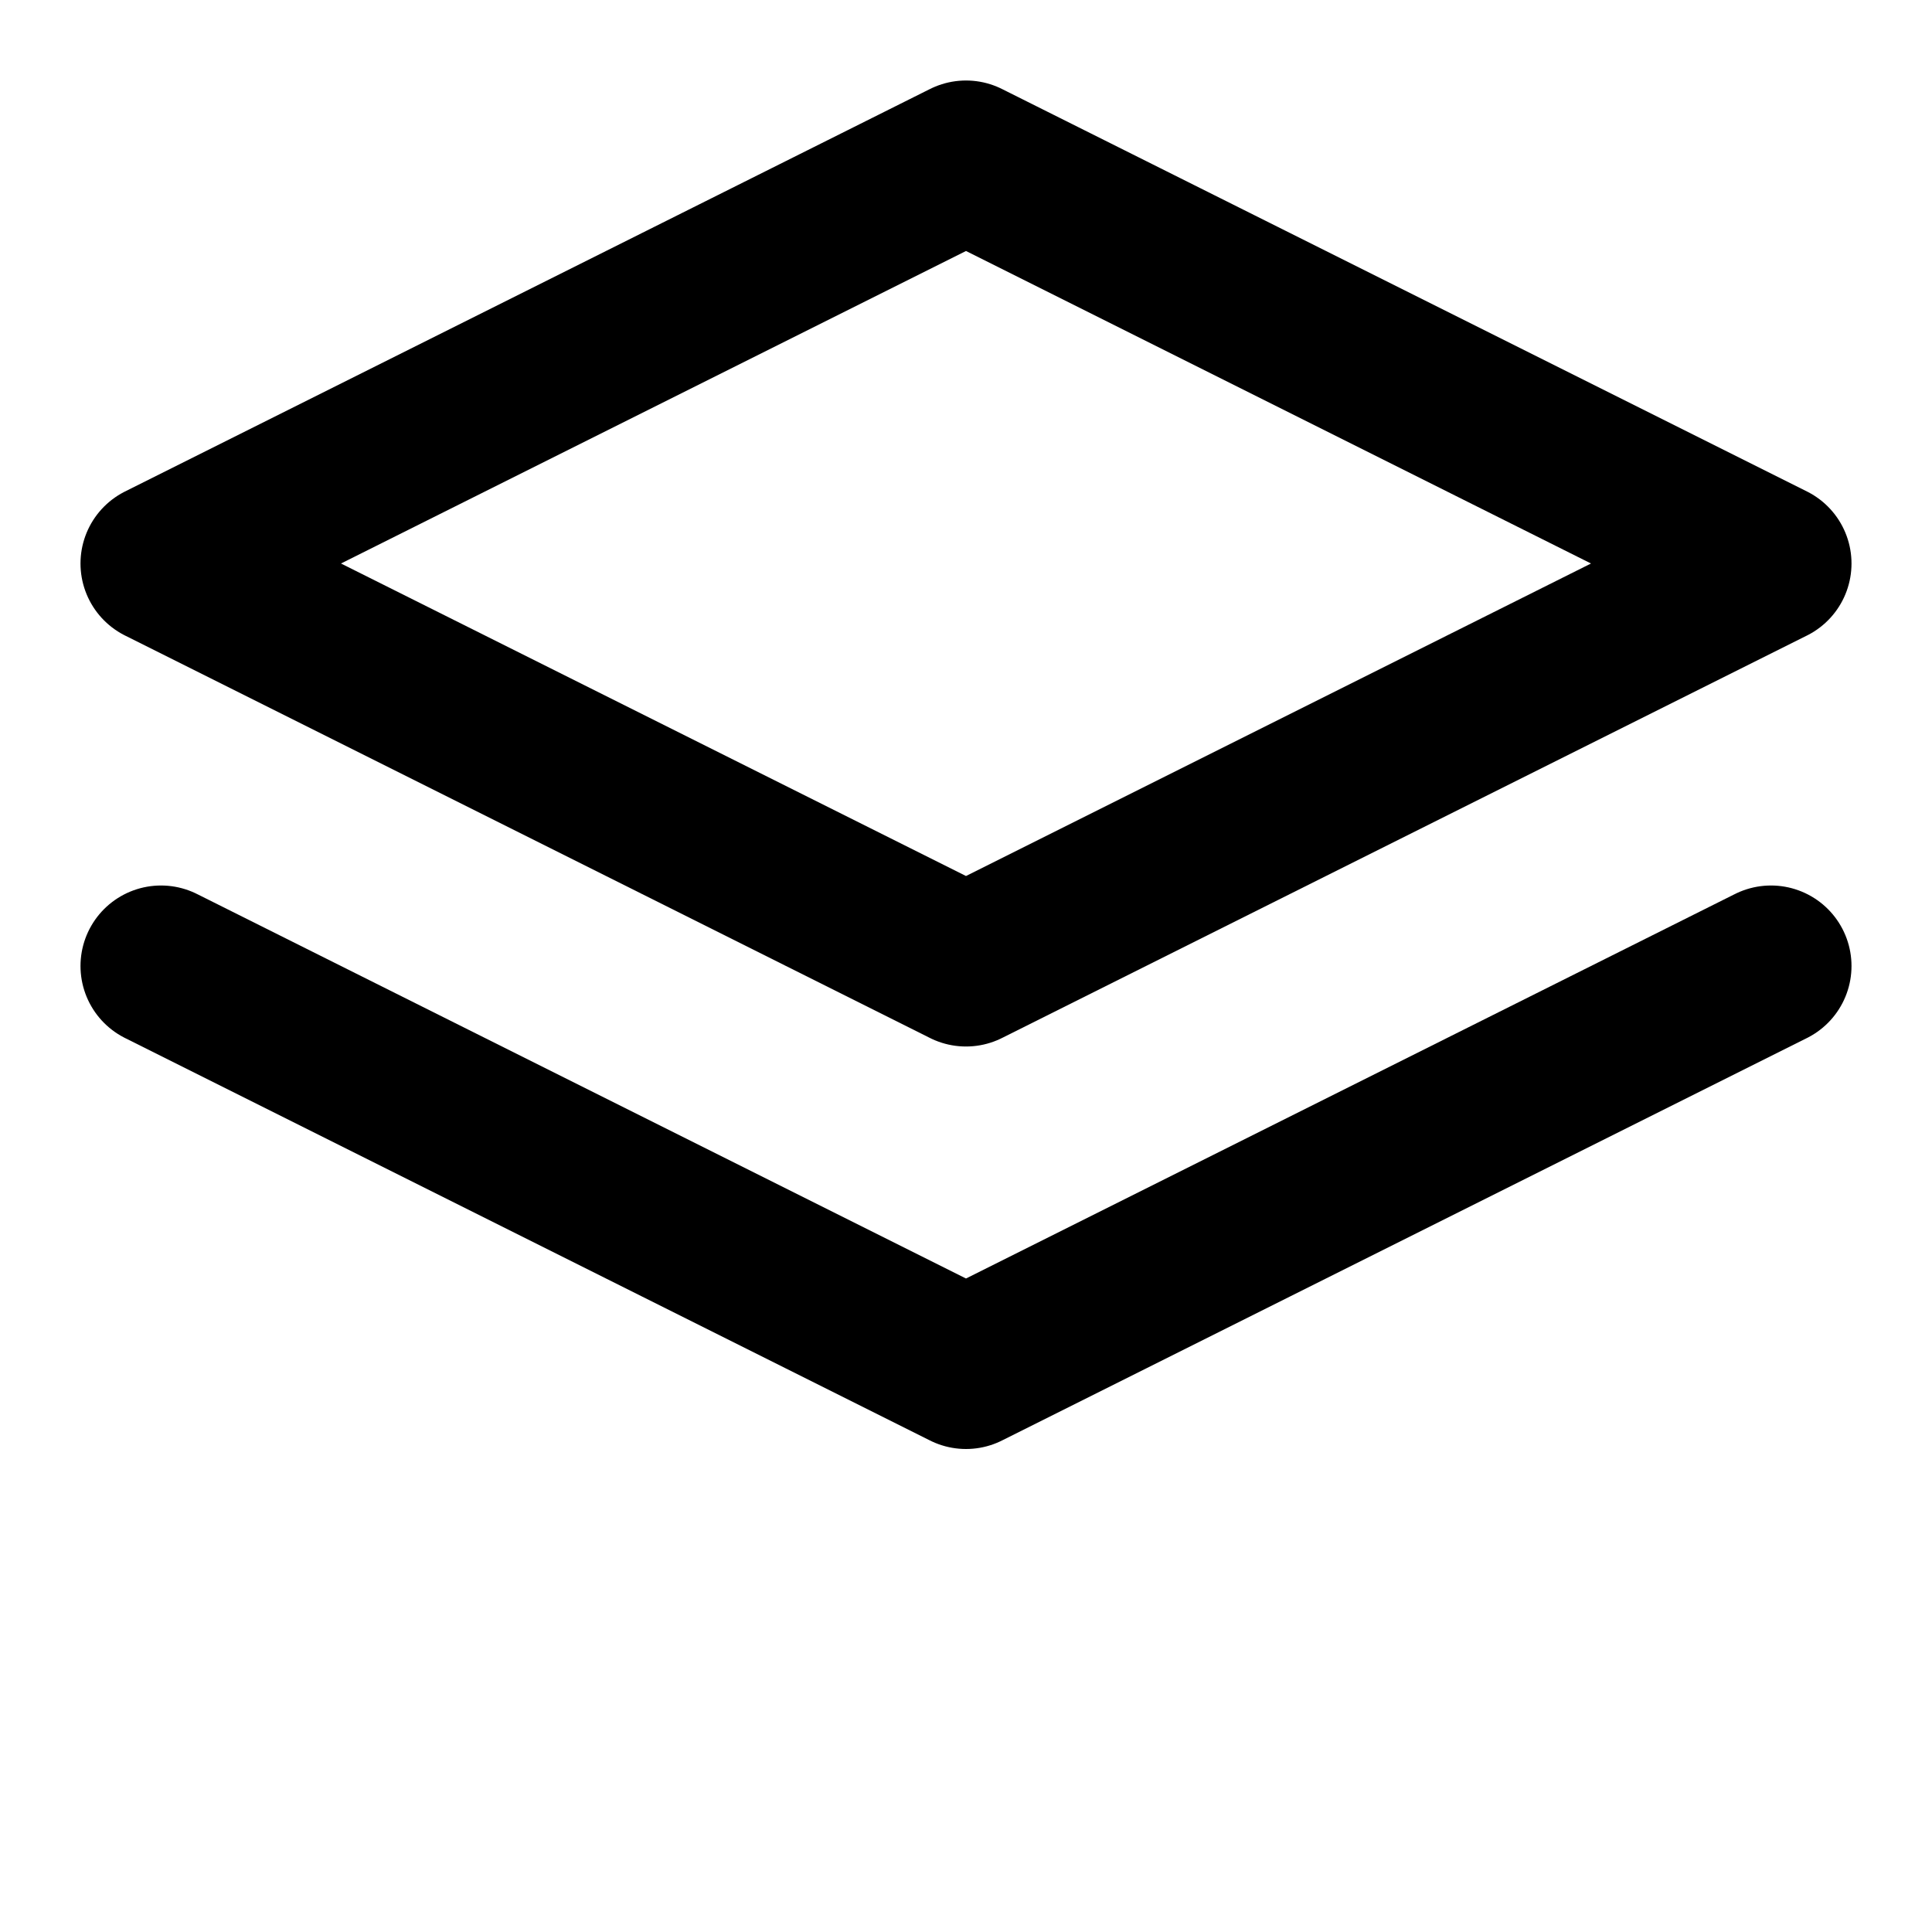
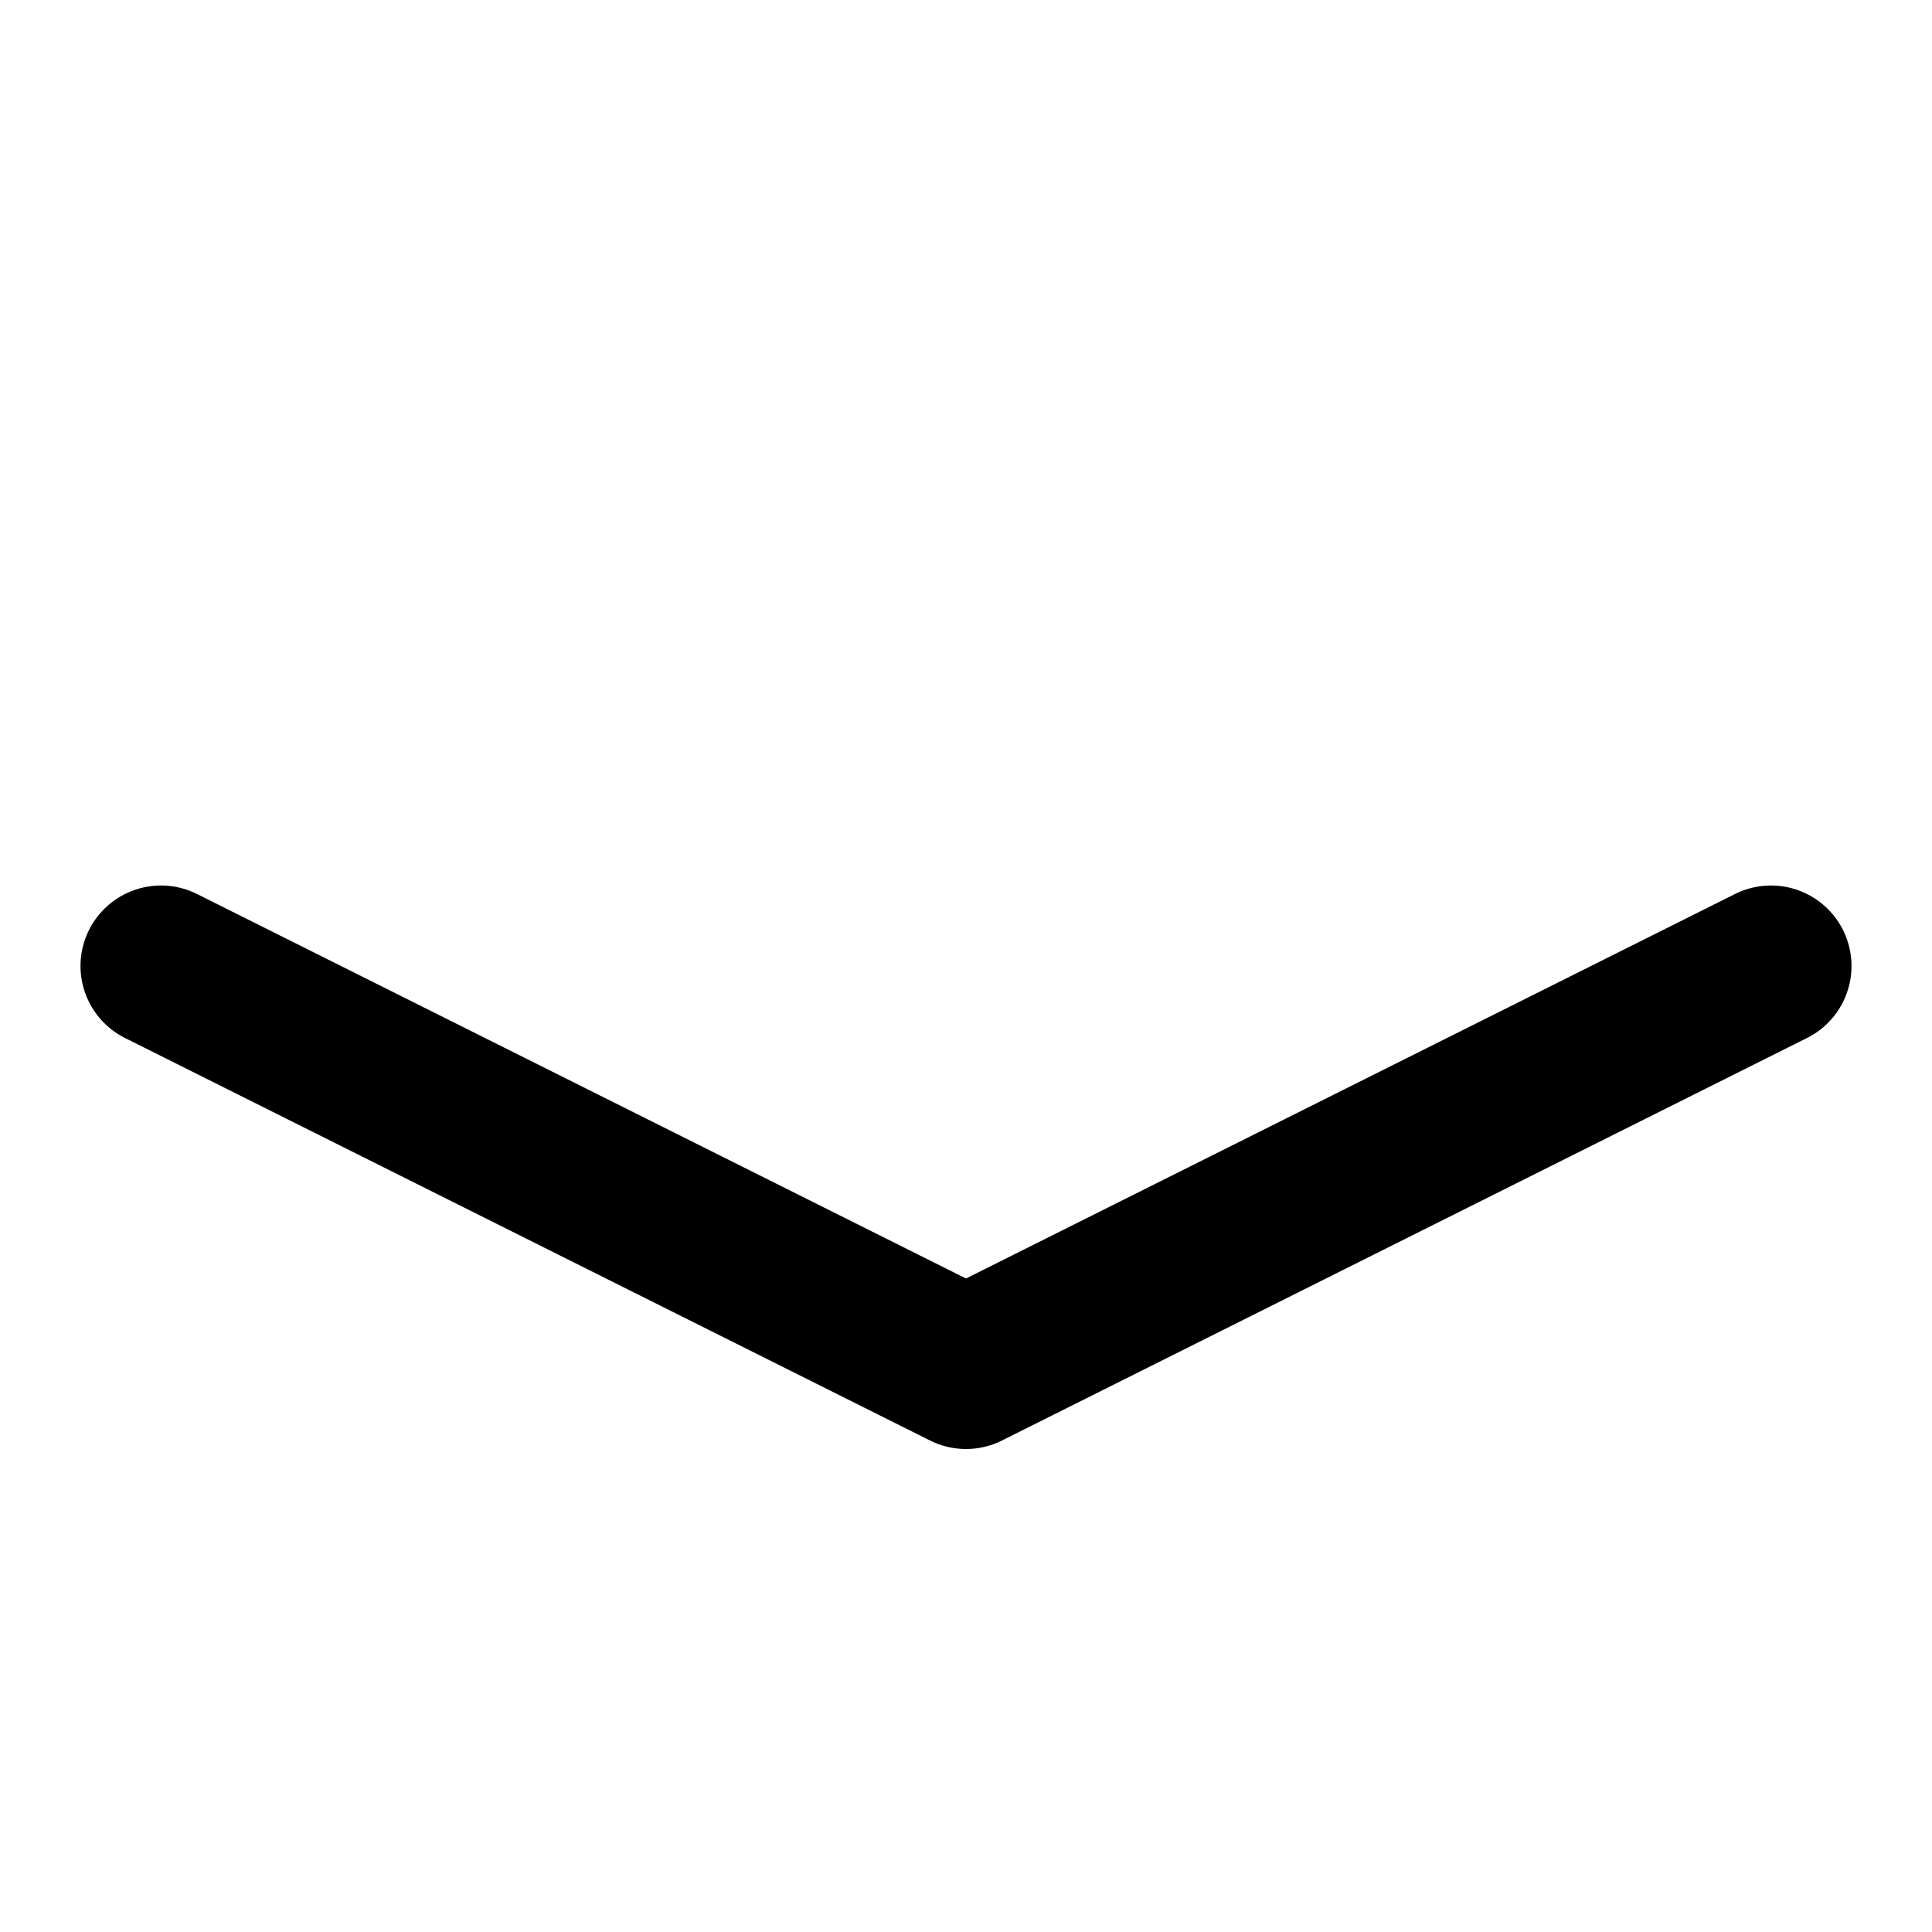
<svg xmlns="http://www.w3.org/2000/svg" viewBox="0 0 24 24" fill="none" stroke="currentColor" stroke-width="2" stroke-linecap="round" stroke-linejoin="round" class="text-blue-400 w-6 h-6">
-   <path d="M12 2L2 7l10 5 10-5-10-5z" />
  <path d="M2 12l10 5 10-5" />
</svg>